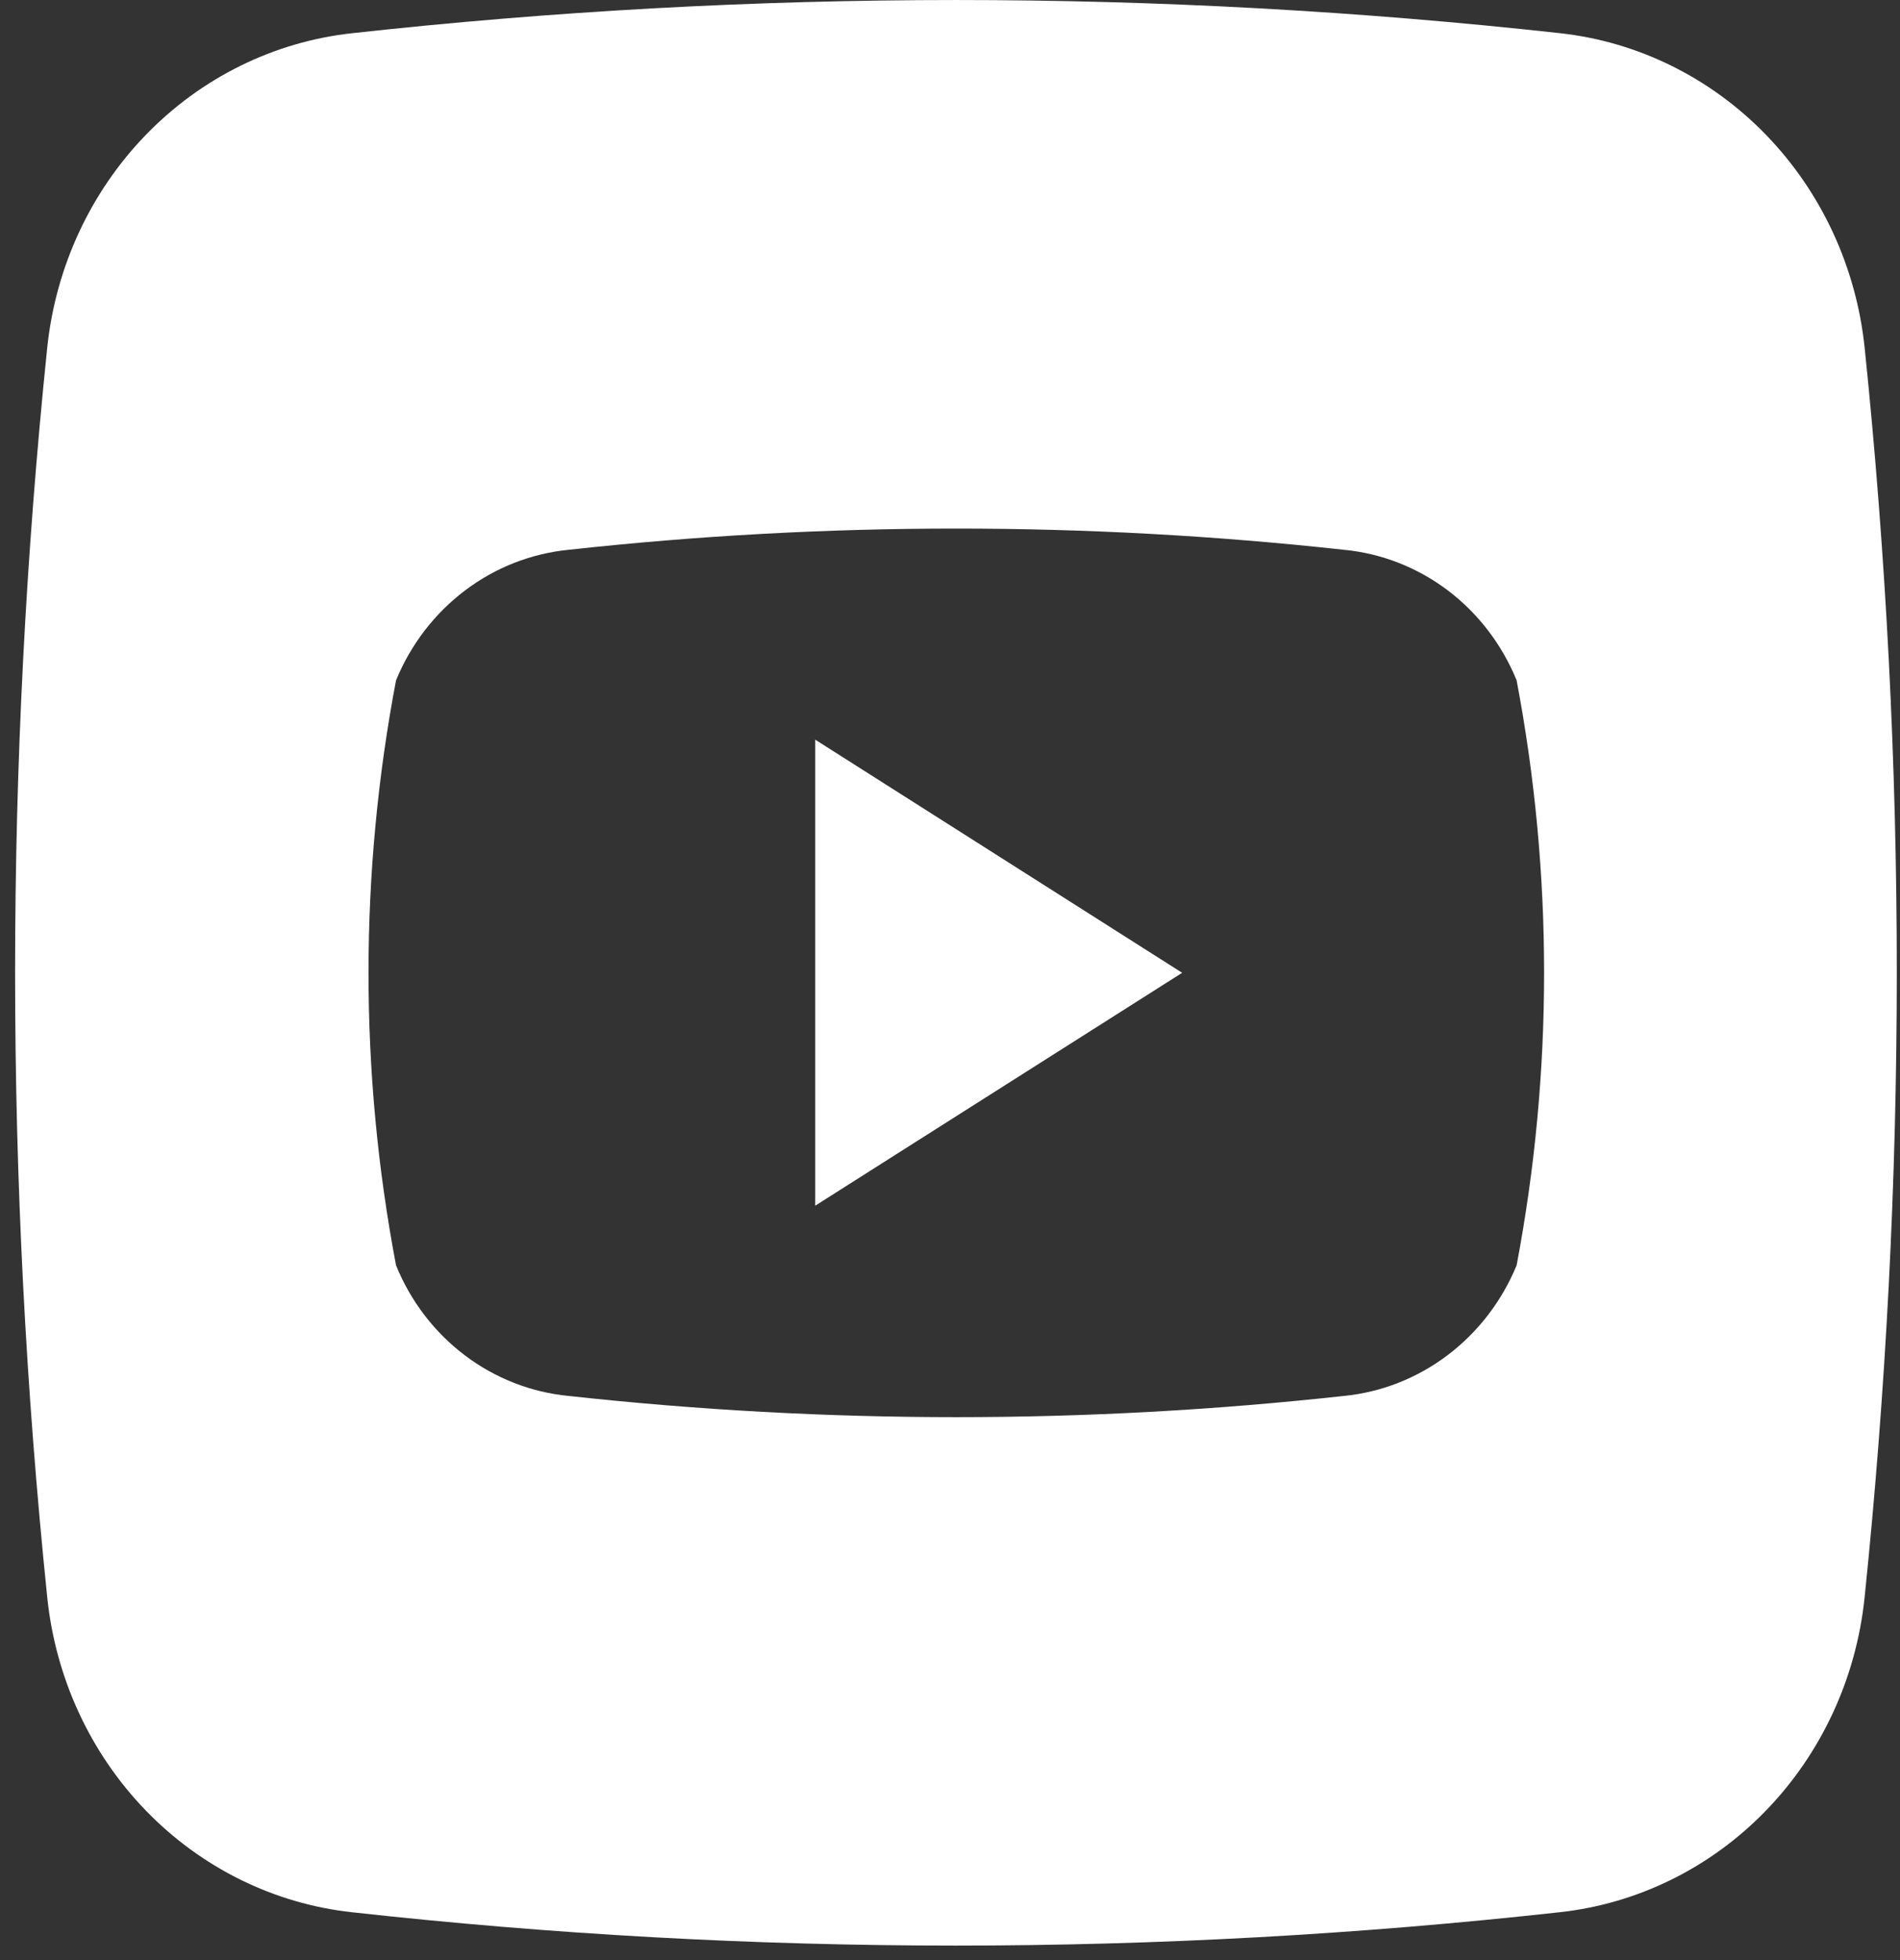
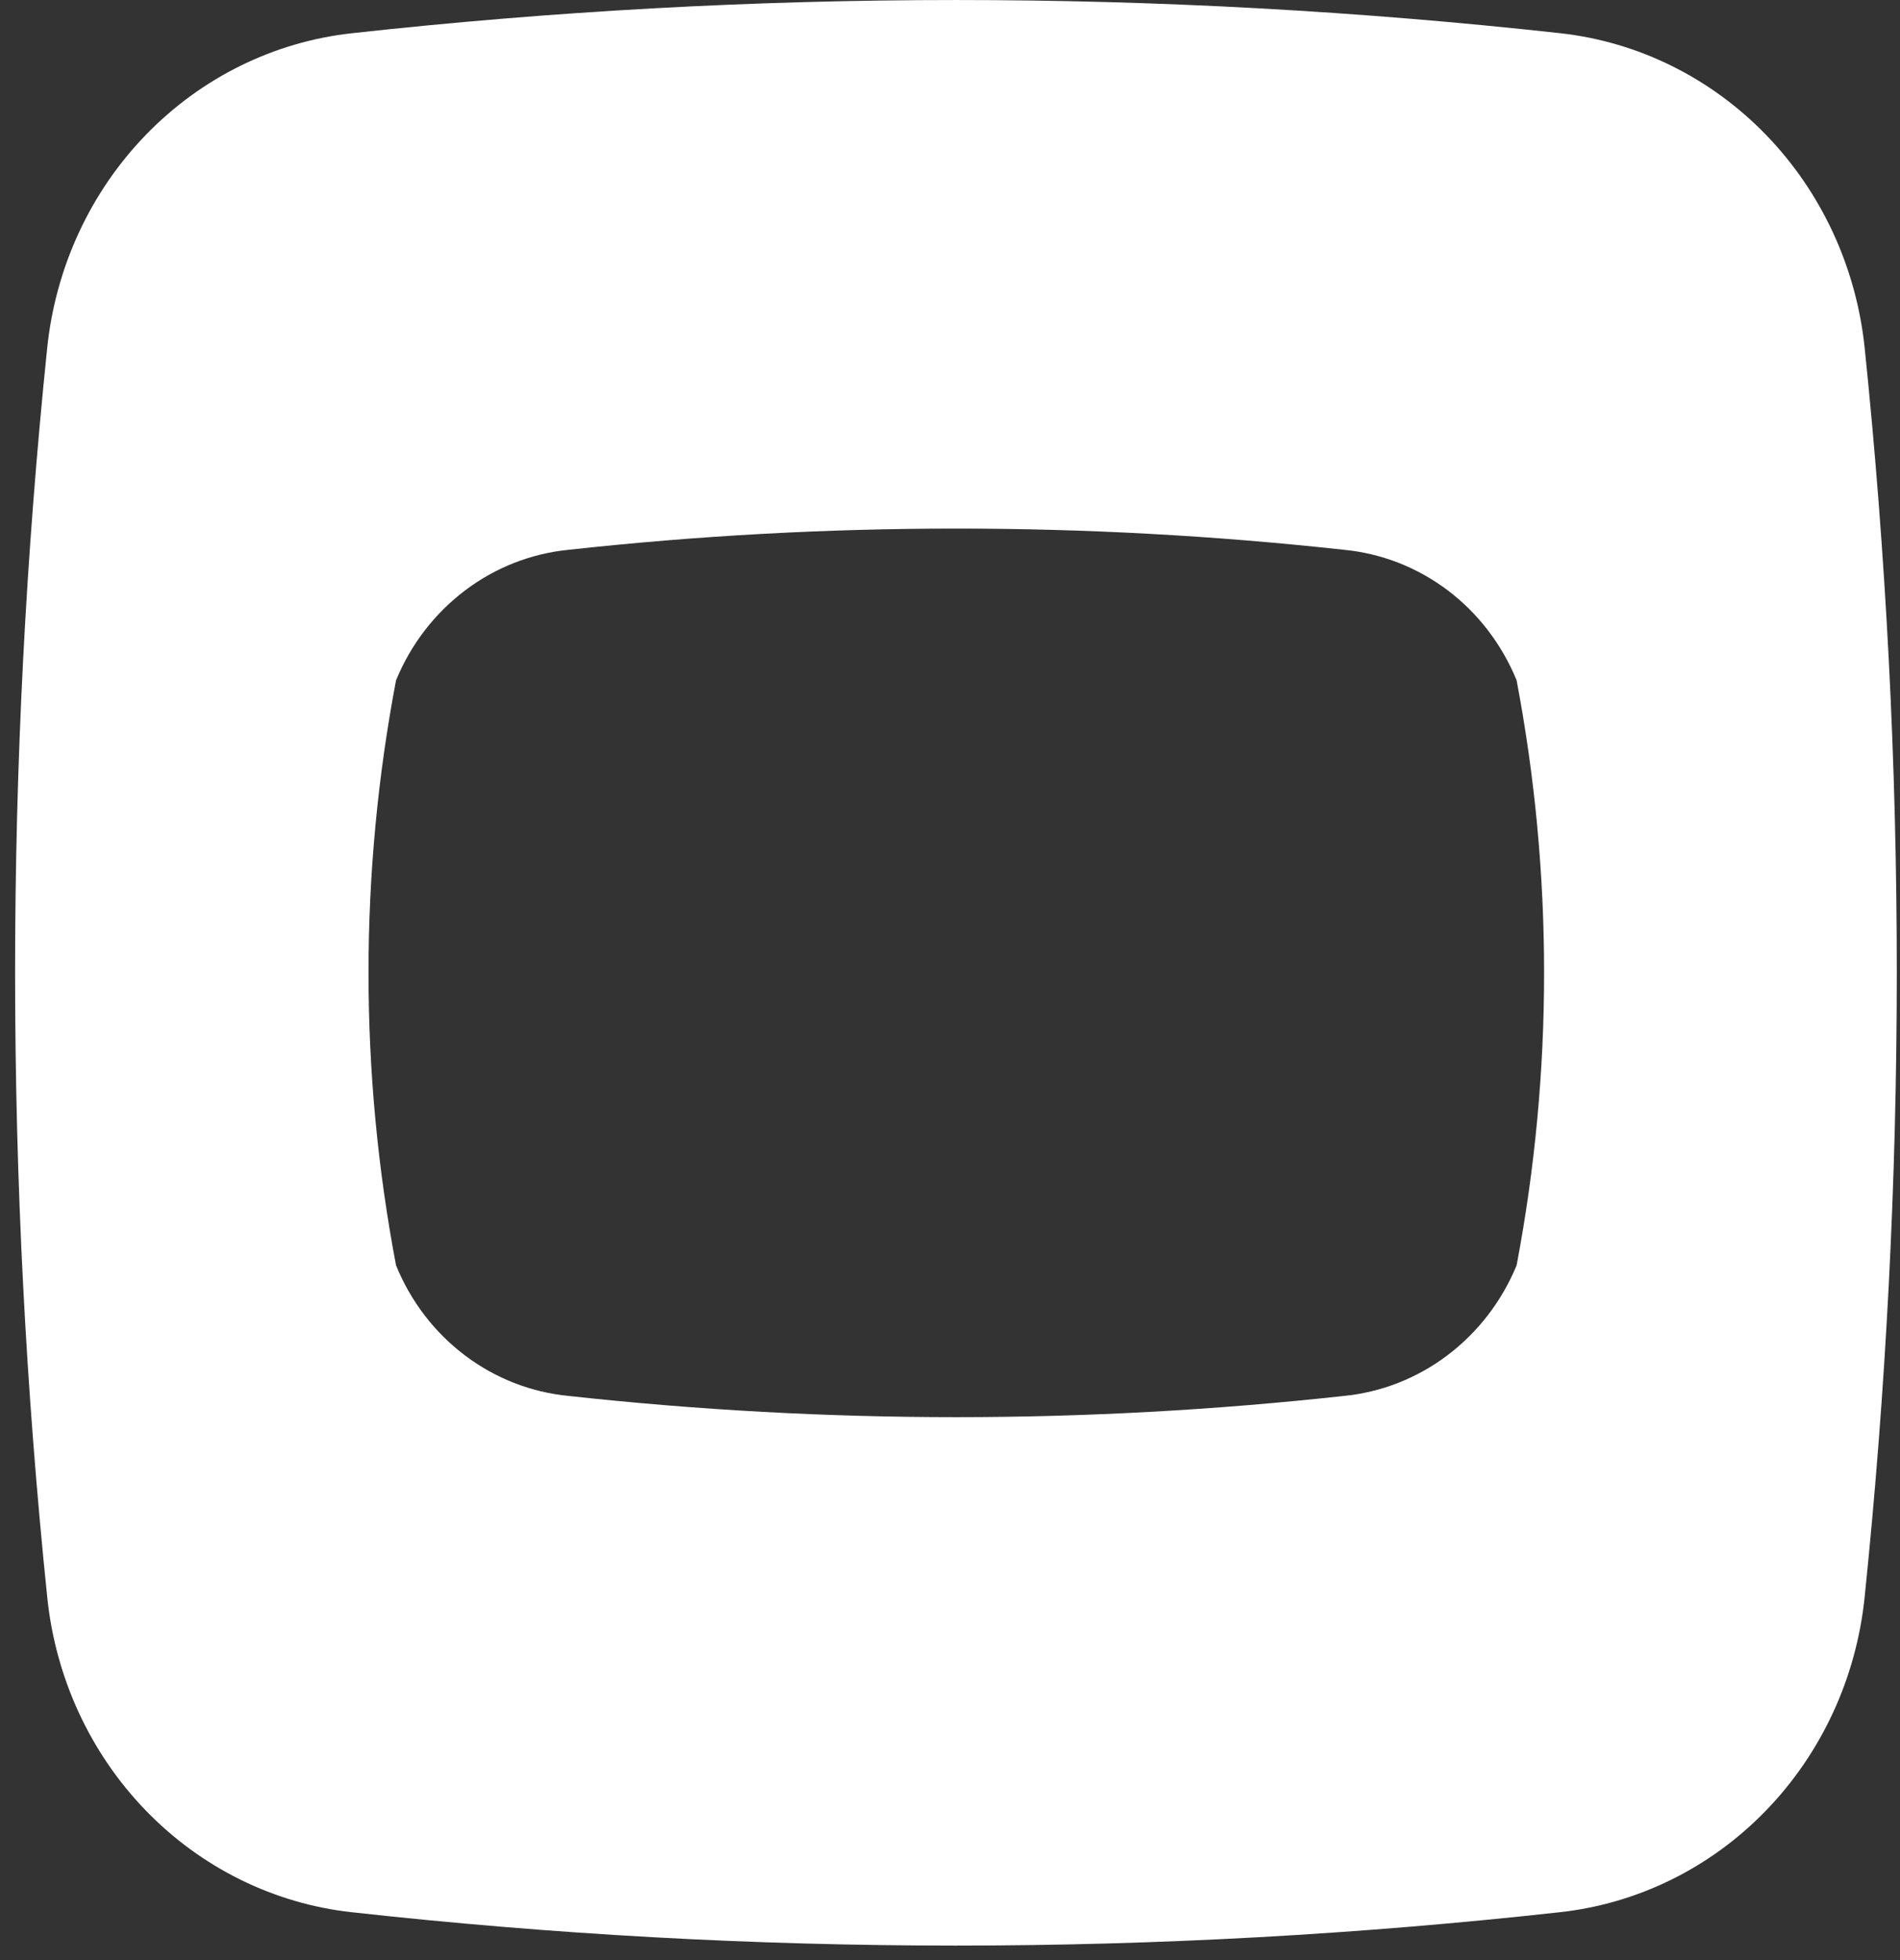
<svg xmlns="http://www.w3.org/2000/svg" width="32" height="33" viewBox="0 0 32 33" fill="none">
  <rect x="0" y="0" width="32" height="33" fill="#333333" stroke="none" />
-   <path d="M13.73 12.453L19.91 16.378L13.73 20.299V12.453Z" fill="white" />
  <path d="M31.405 5.857C31.264 4.502 30.679 3.237 29.746 2.273C28.813 1.309 27.589 0.704 26.277 0.559C19.514 -0.186 12.694 -0.186 5.931 0.559C4.618 0.702 3.391 1.306 2.457 2.27C1.522 3.234 0.936 4.5 0.795 5.857C0.074 12.847 0.074 19.896 0.795 26.885C0.933 28.243 1.517 29.51 2.451 30.477C3.384 31.443 4.609 32.049 5.923 32.194C12.685 32.943 19.506 32.943 26.269 32.194C27.582 32.051 28.809 31.447 29.743 30.482C30.678 29.517 31.264 28.25 31.404 26.893C32.126 19.901 32.127 12.849 31.405 5.857ZM25.543 21.303C25.294 21.907 24.892 22.429 24.38 22.816C23.868 23.203 23.265 23.44 22.633 23.502C18.294 23.978 13.918 23.978 9.579 23.502C8.947 23.442 8.342 23.206 7.83 22.819C7.317 22.432 6.916 21.908 6.67 21.303C6.052 18.051 6.052 14.706 6.67 11.454C6.918 10.851 7.319 10.328 7.832 9.941C8.344 9.554 8.947 9.318 9.579 9.256C13.918 8.78 18.294 8.78 22.633 9.256C23.265 9.316 23.87 9.552 24.383 9.939C24.895 10.326 25.296 10.85 25.543 11.454C26.16 14.706 26.16 18.052 25.543 21.303Z" fill="white" />
</svg>